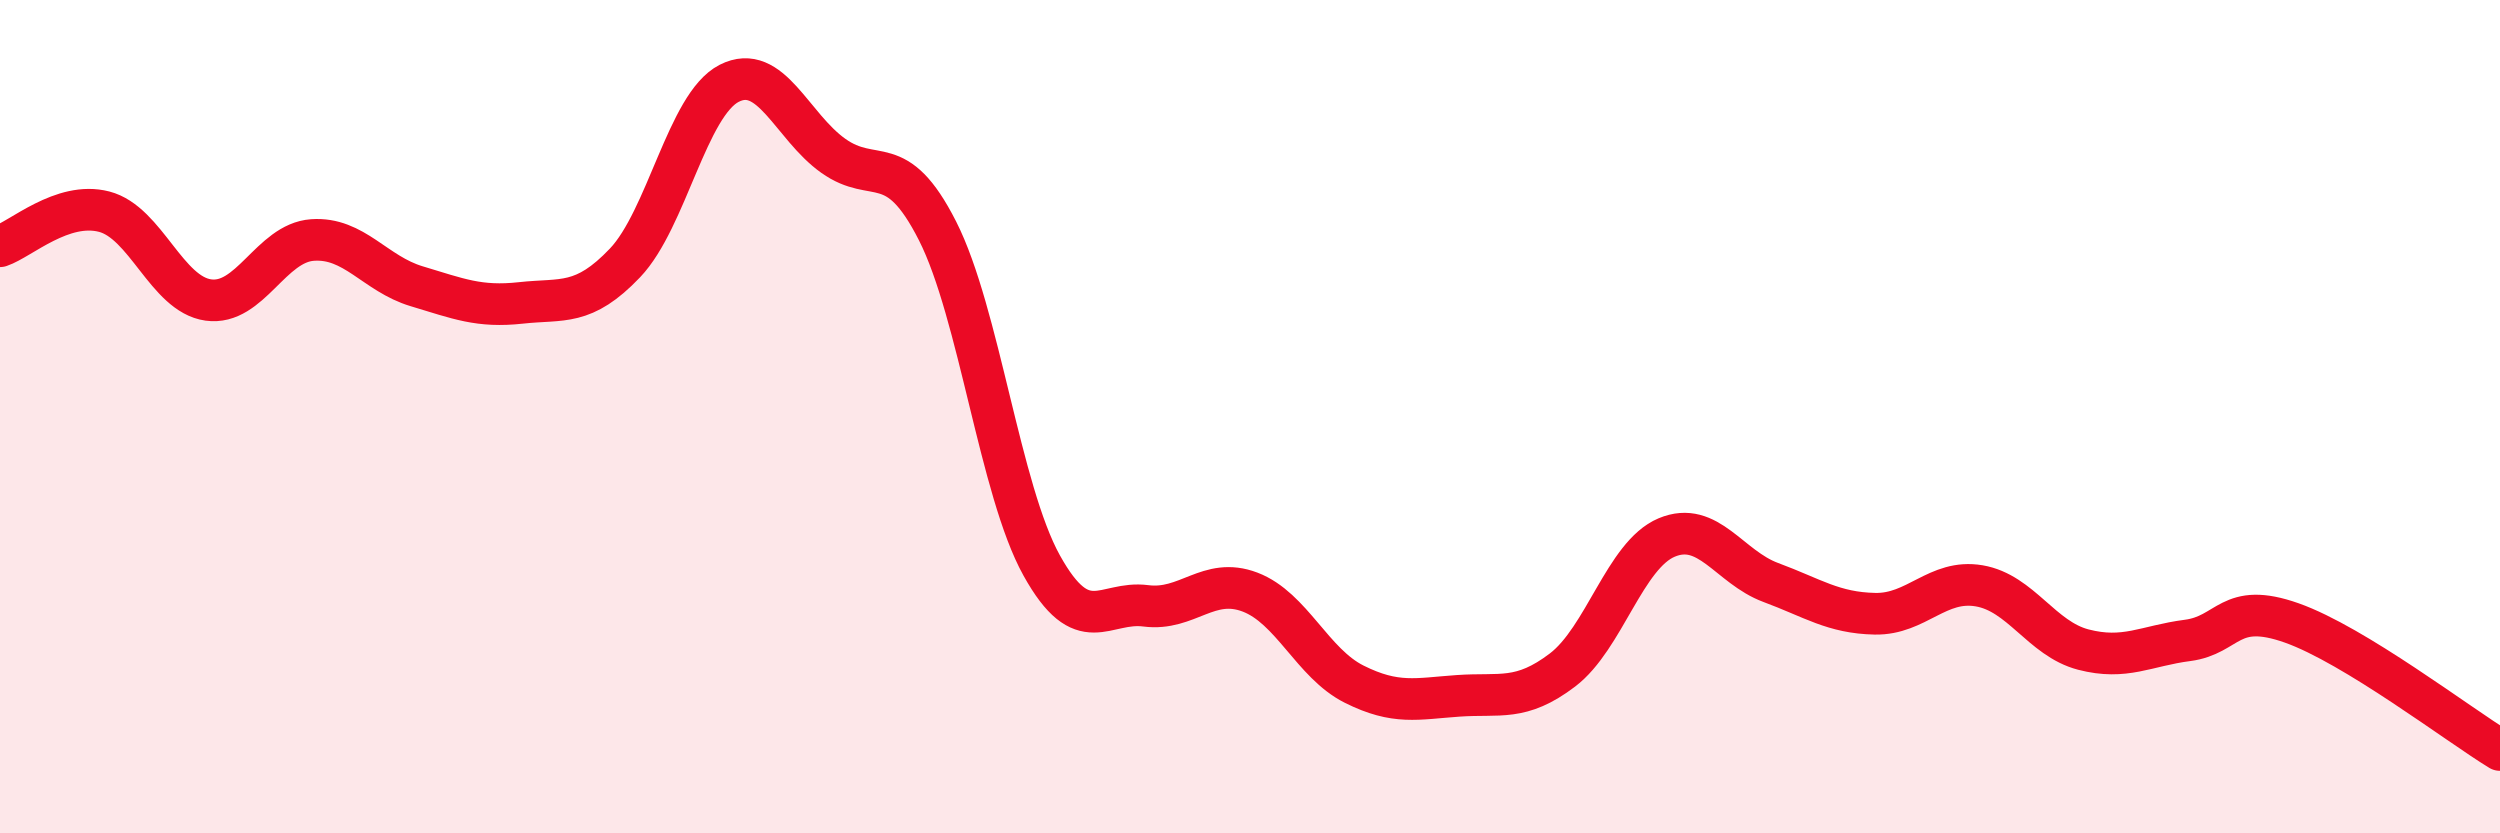
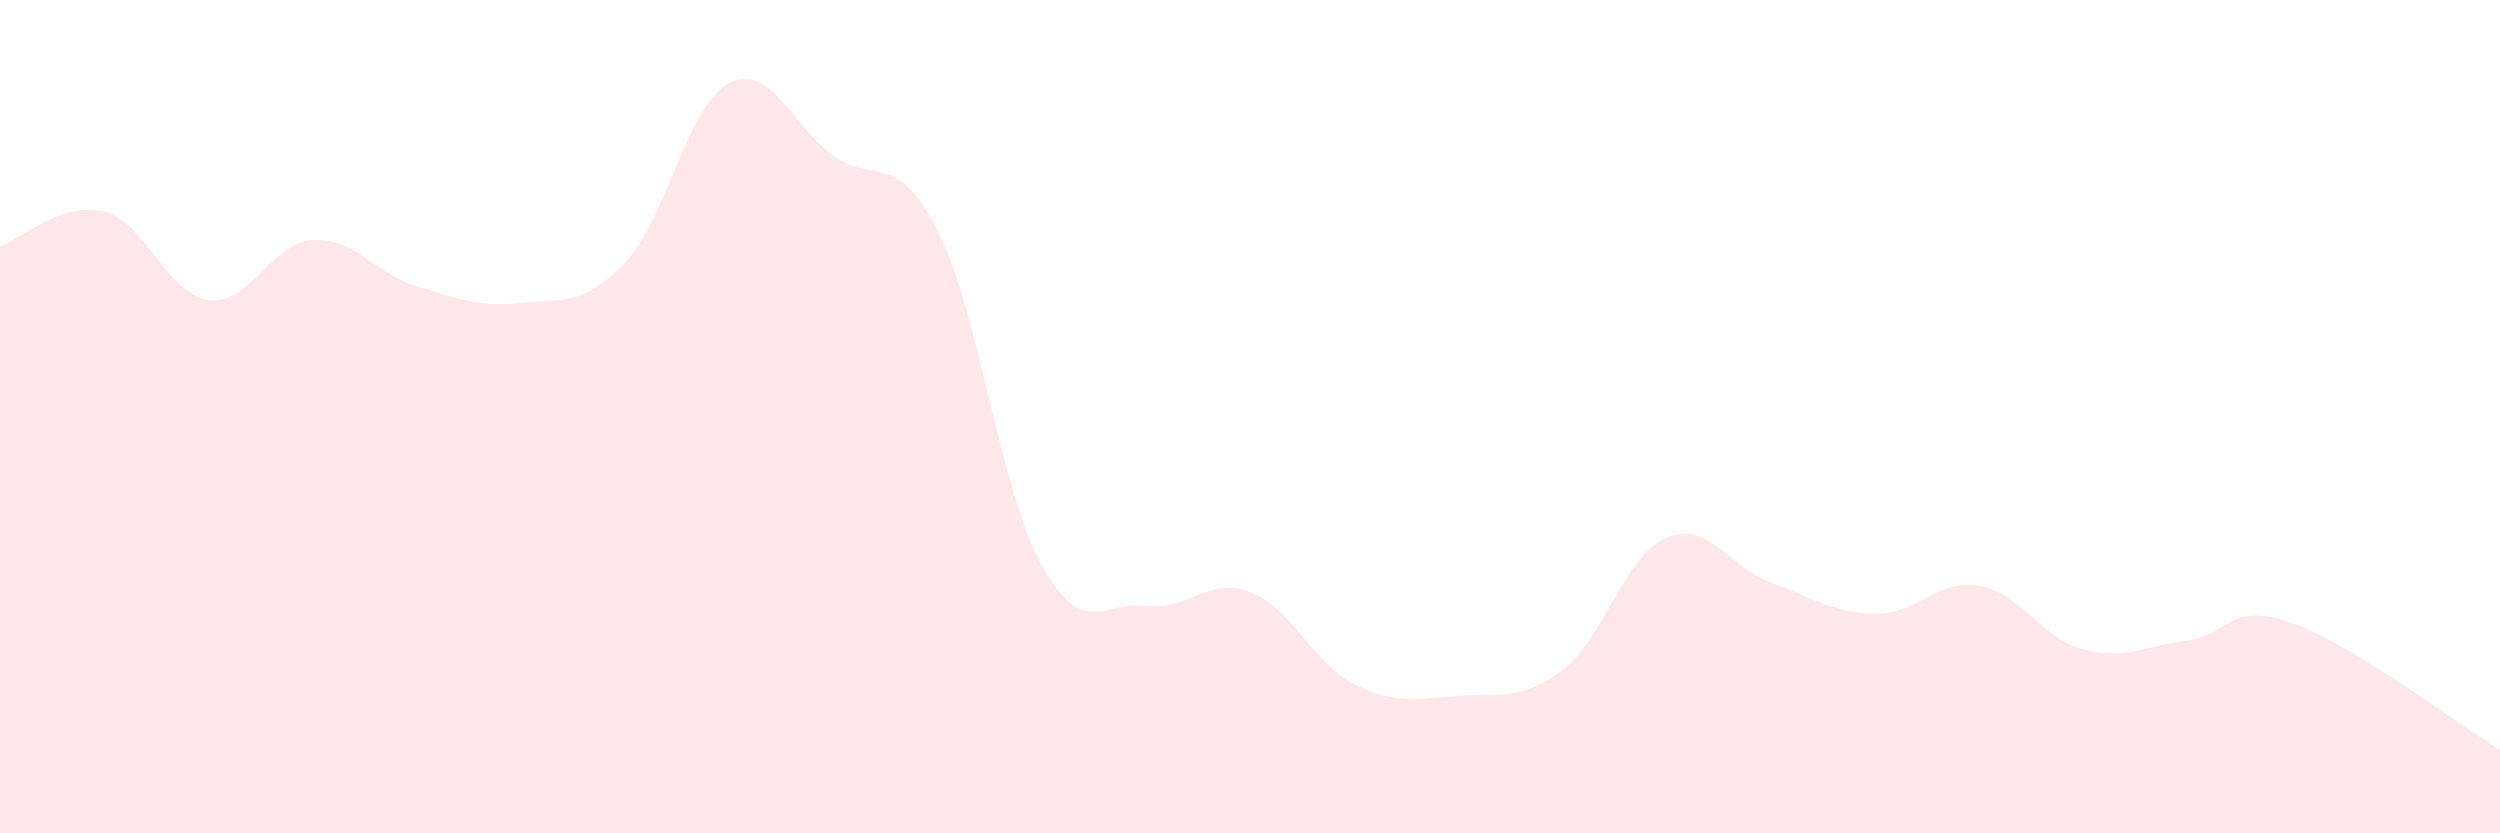
<svg xmlns="http://www.w3.org/2000/svg" width="60" height="20" viewBox="0 0 60 20">
  <path d="M 0,5.91 C 0.5,5.74 1.5,4.82 2.5,5.08 C 3.5,5.34 4,7.06 5,7.2 C 6,7.34 6.5,5.83 7.5,5.76 C 8.5,5.69 9,6.57 10,6.87 C 11,7.17 11.5,7.38 12.5,7.27 C 13.5,7.16 14,7.36 15,6.31 C 16,5.26 16.5,2.51 17.5,2 C 18.5,1.49 19,3.03 20,3.74 C 21,4.45 21.5,3.57 22.5,5.54 C 23.5,7.51 24,11.77 25,13.57 C 26,15.37 26.5,14.41 27.5,14.54 C 28.5,14.67 29,13.83 30,14.21 C 31,14.59 31.5,15.92 32.5,16.42 C 33.5,16.92 34,16.77 35,16.7 C 36,16.63 36.5,16.84 37.5,16.08 C 38.5,15.32 39,13.32 40,12.9 C 41,12.48 41.5,13.61 42.5,13.98 C 43.5,14.35 44,14.71 45,14.73 C 46,14.75 46.5,13.89 47.5,14.06 C 48.5,14.23 49,15.33 50,15.59 C 51,15.85 51.5,15.5 52.5,15.37 C 53.5,15.24 53.5,14.42 55,14.95 C 56.5,15.48 59,17.39 60,18L60 20L0 20Z" fill="#EB0A25" opacity="0.1" stroke-linecap="round" stroke-linejoin="round" />
-   <path d="M 0,5.91 C 0.5,5.74 1.5,4.82 2.5,5.08 C 3.5,5.34 4,7.06 5,7.2 C 6,7.34 6.5,5.83 7.5,5.76 C 8.5,5.69 9,6.57 10,6.87 C 11,7.17 11.5,7.38 12.5,7.27 C 13.5,7.16 14,7.36 15,6.31 C 16,5.26 16.5,2.51 17.5,2 C 18.5,1.49 19,3.03 20,3.74 C 21,4.45 21.5,3.57 22.5,5.54 C 23.5,7.51 24,11.77 25,13.57 C 26,15.37 26.5,14.41 27.5,14.54 C 28.5,14.67 29,13.83 30,14.21 C 31,14.59 31.5,15.92 32.5,16.42 C 33.5,16.92 34,16.77 35,16.7 C 36,16.63 36.5,16.84 37.5,16.08 C 38.5,15.32 39,13.32 40,12.9 C 41,12.48 41.5,13.61 42.5,13.98 C 43.5,14.35 44,14.71 45,14.73 C 46,14.75 46.5,13.89 47.5,14.06 C 48.5,14.23 49,15.33 50,15.59 C 51,15.85 51.5,15.5 52.5,15.37 C 53.5,15.24 53.5,14.42 55,14.95 C 56.5,15.48 59,17.39 60,18" stroke="#EB0A25" stroke-width="1" fill="none" stroke-linecap="round" stroke-linejoin="round" />
</svg>